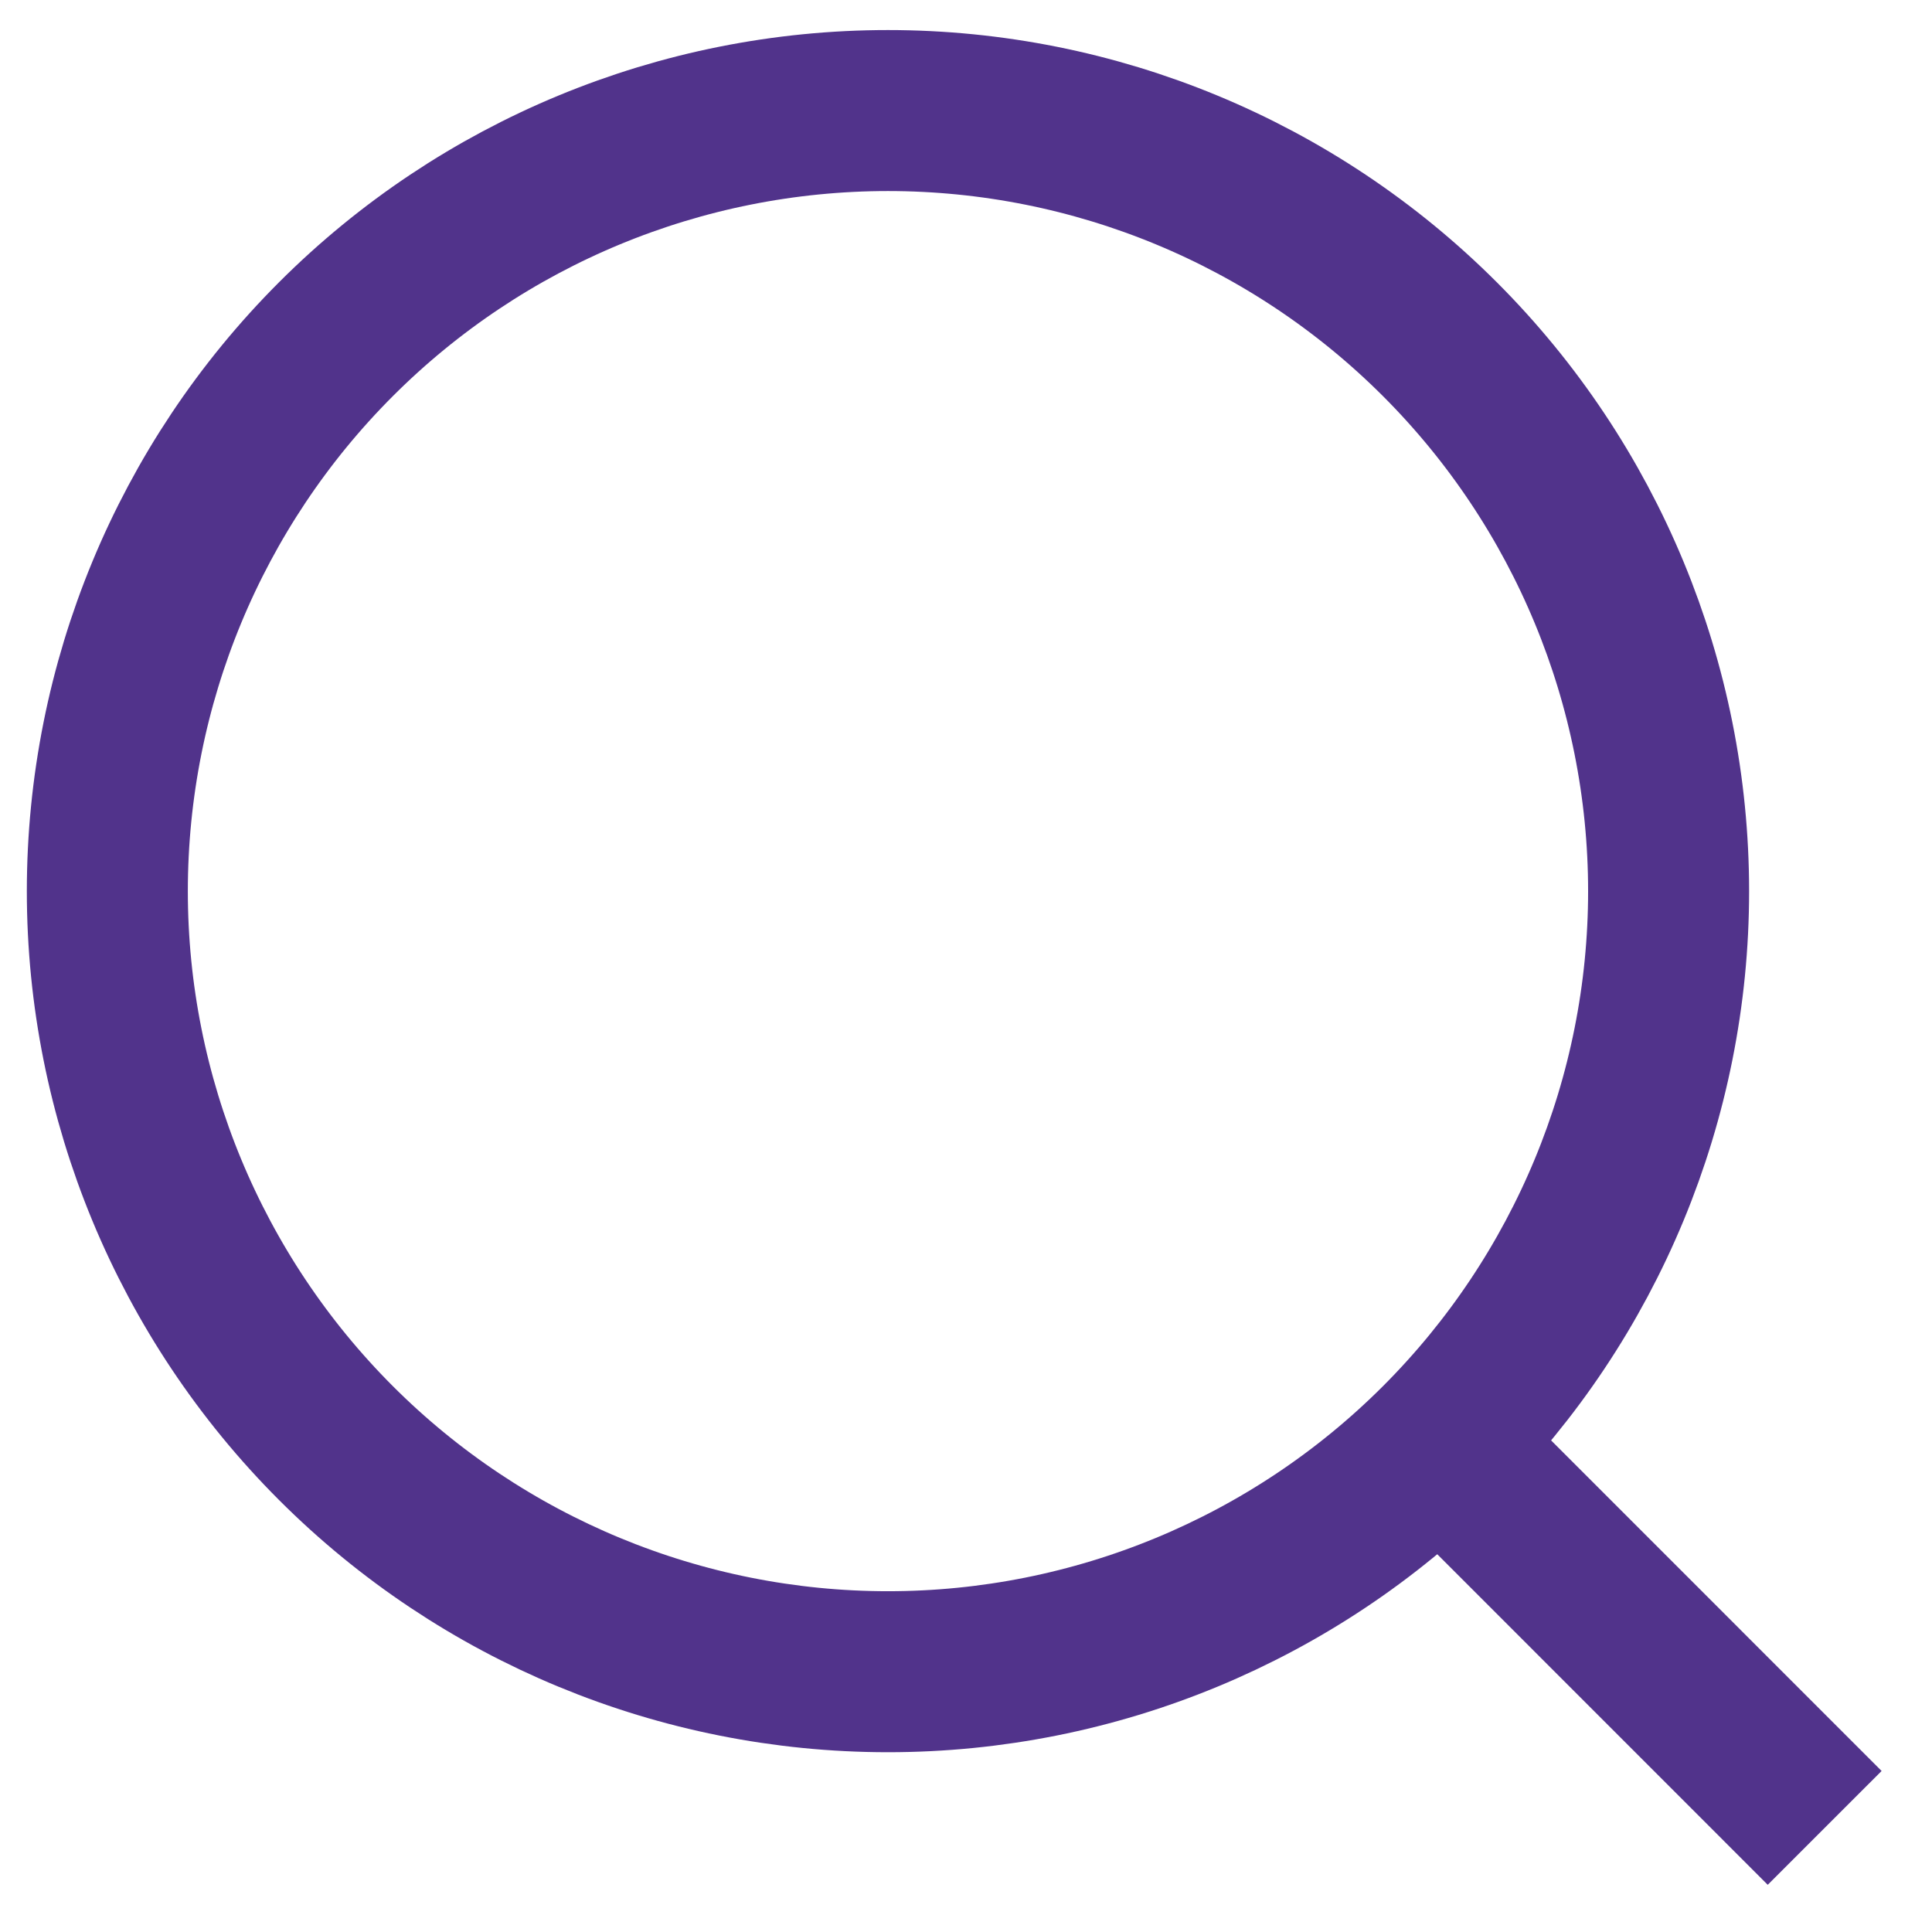
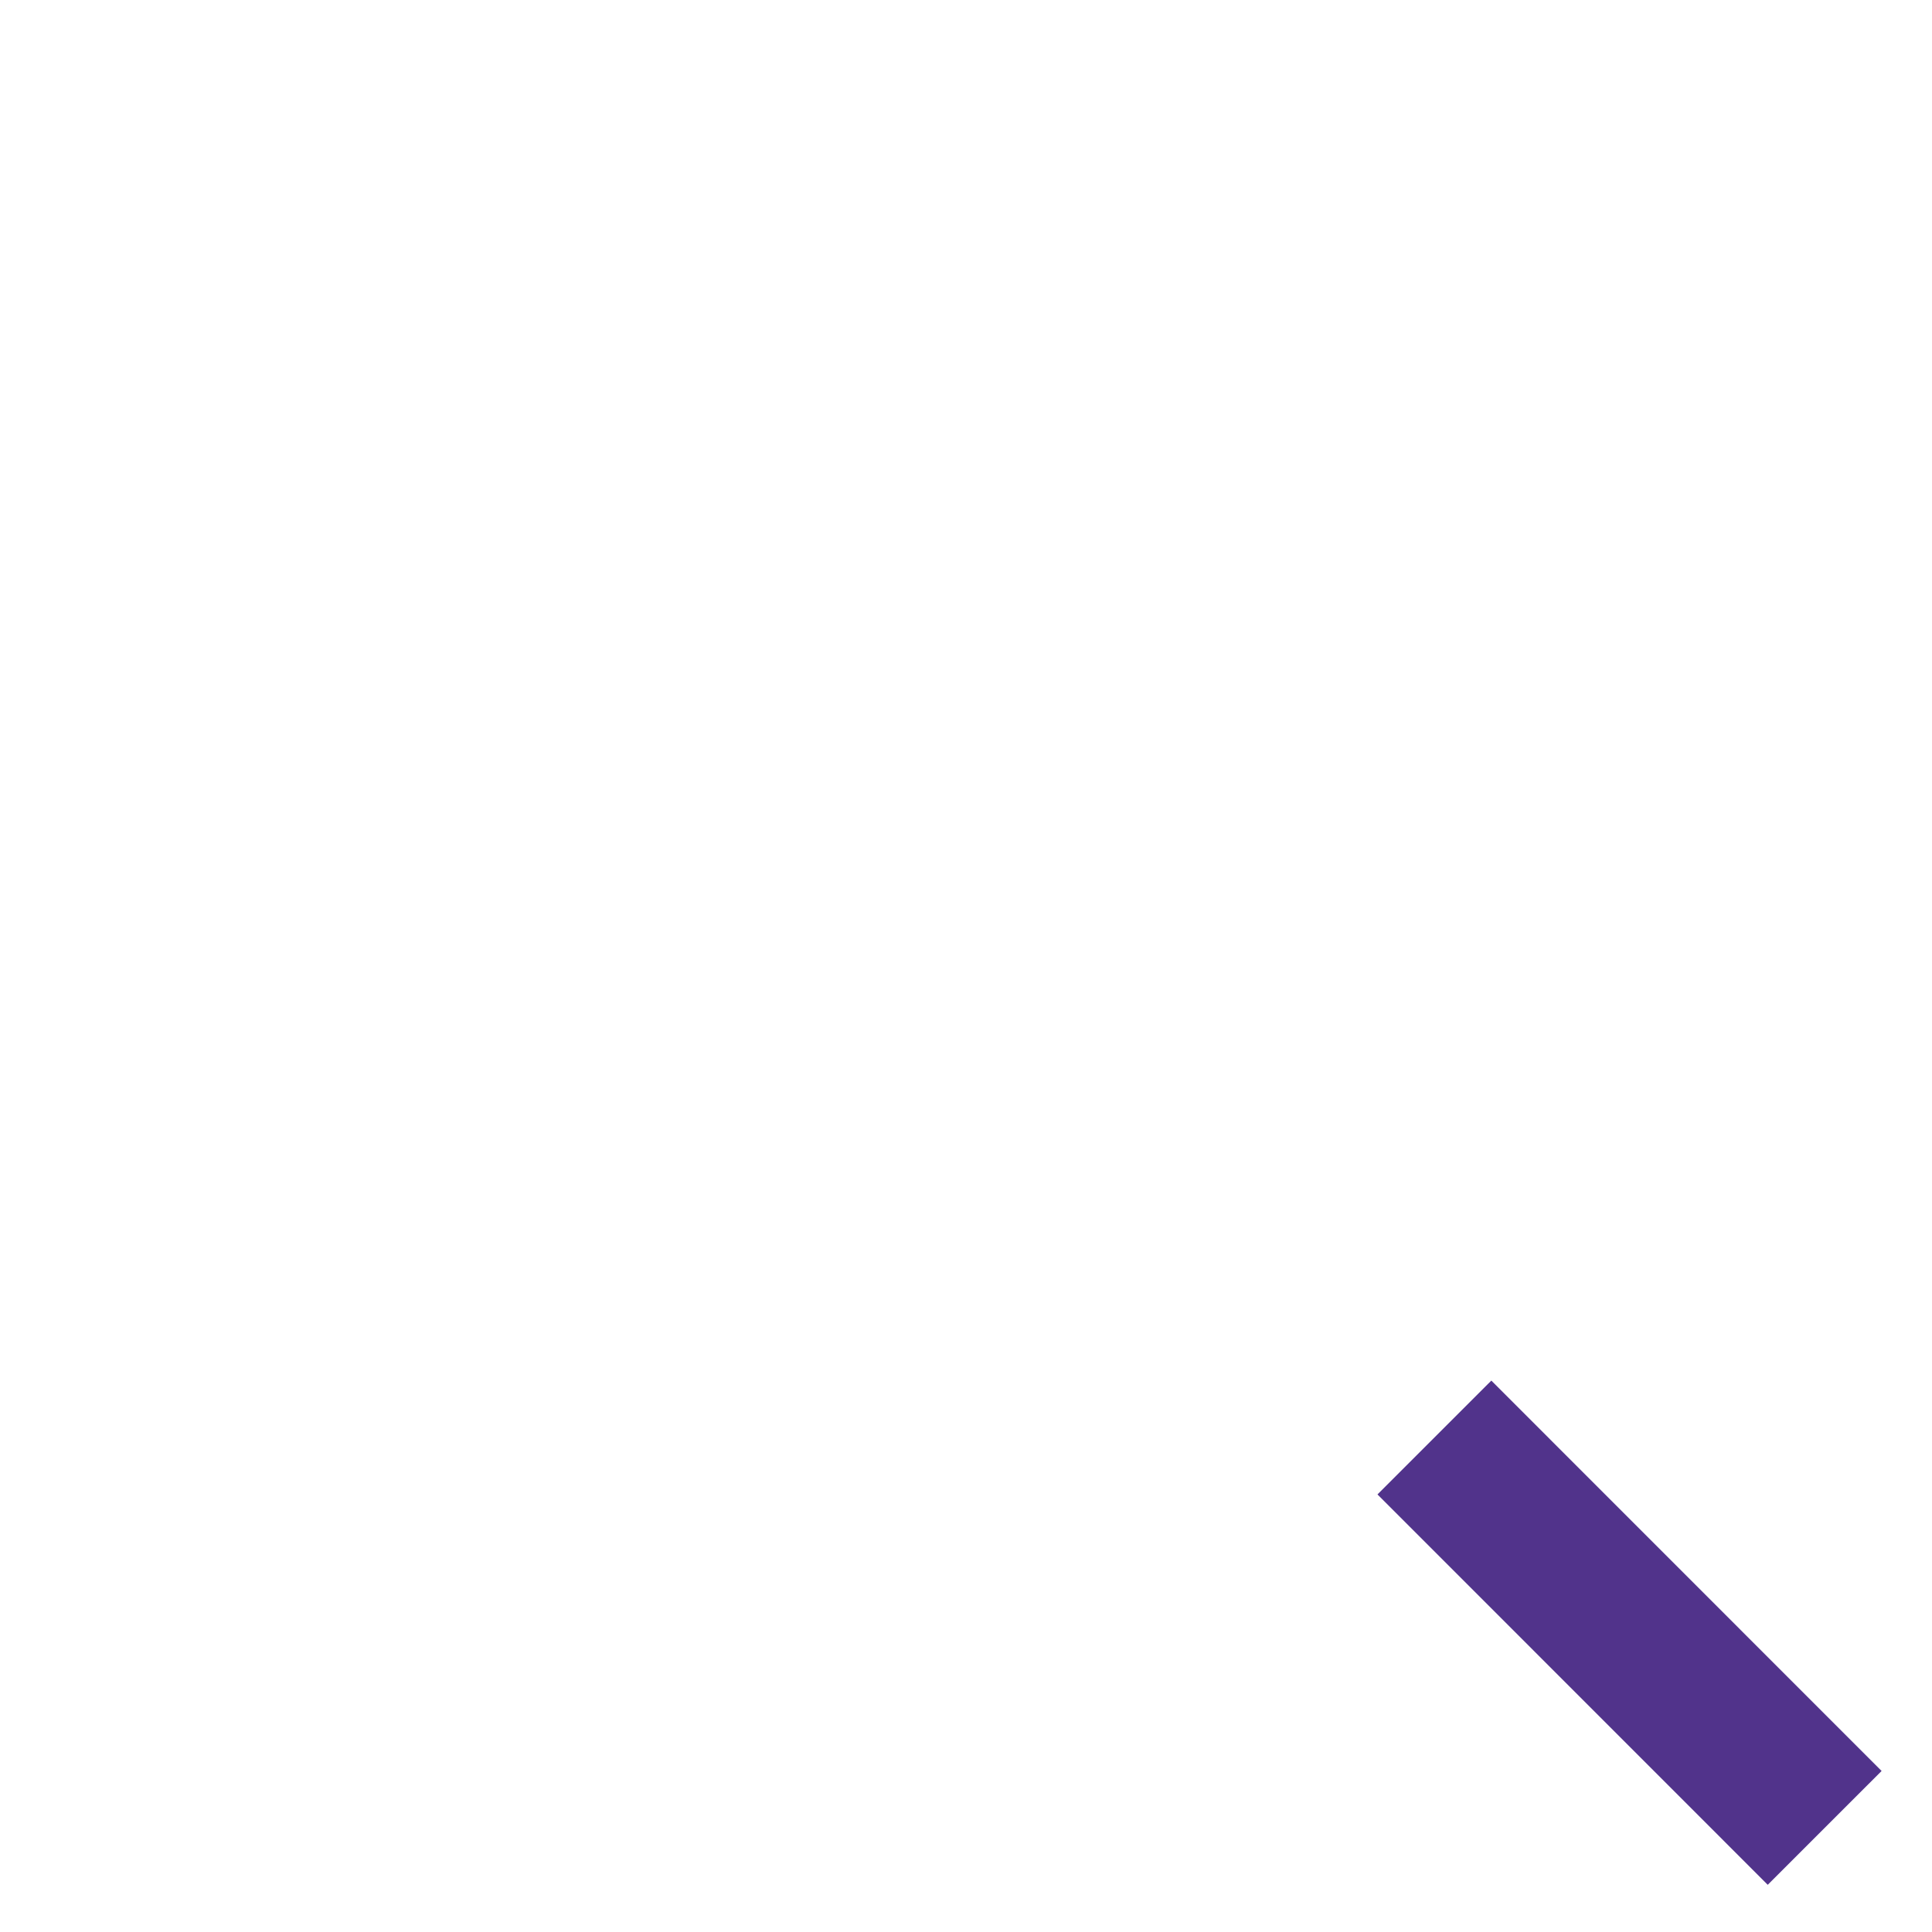
<svg xmlns="http://www.w3.org/2000/svg" width="18" height="18" viewBox="0 0 18 18" fill="none">
-   <path d="M1 8.303C1 10.232 1.766 12.081 3.13 13.445C4.494 14.809 6.344 15.575 8.273 15.575C10.202 15.575 12.051 14.809 13.415 13.445C14.779 12.081 15.546 10.232 15.546 8.303C15.546 6.374 14.779 4.524 13.415 3.16C12.051 1.796 10.202 1.03 8.273 1.03C6.344 1.03 4.494 1.796 3.13 3.16C1.766 4.524 1 6.374 1 8.303Z" stroke="#51338B" stroke-width="1.5" />
  <path d="M13.364 13.393L17 17.03" stroke="#51338B" stroke-width="1.5" />
</svg>